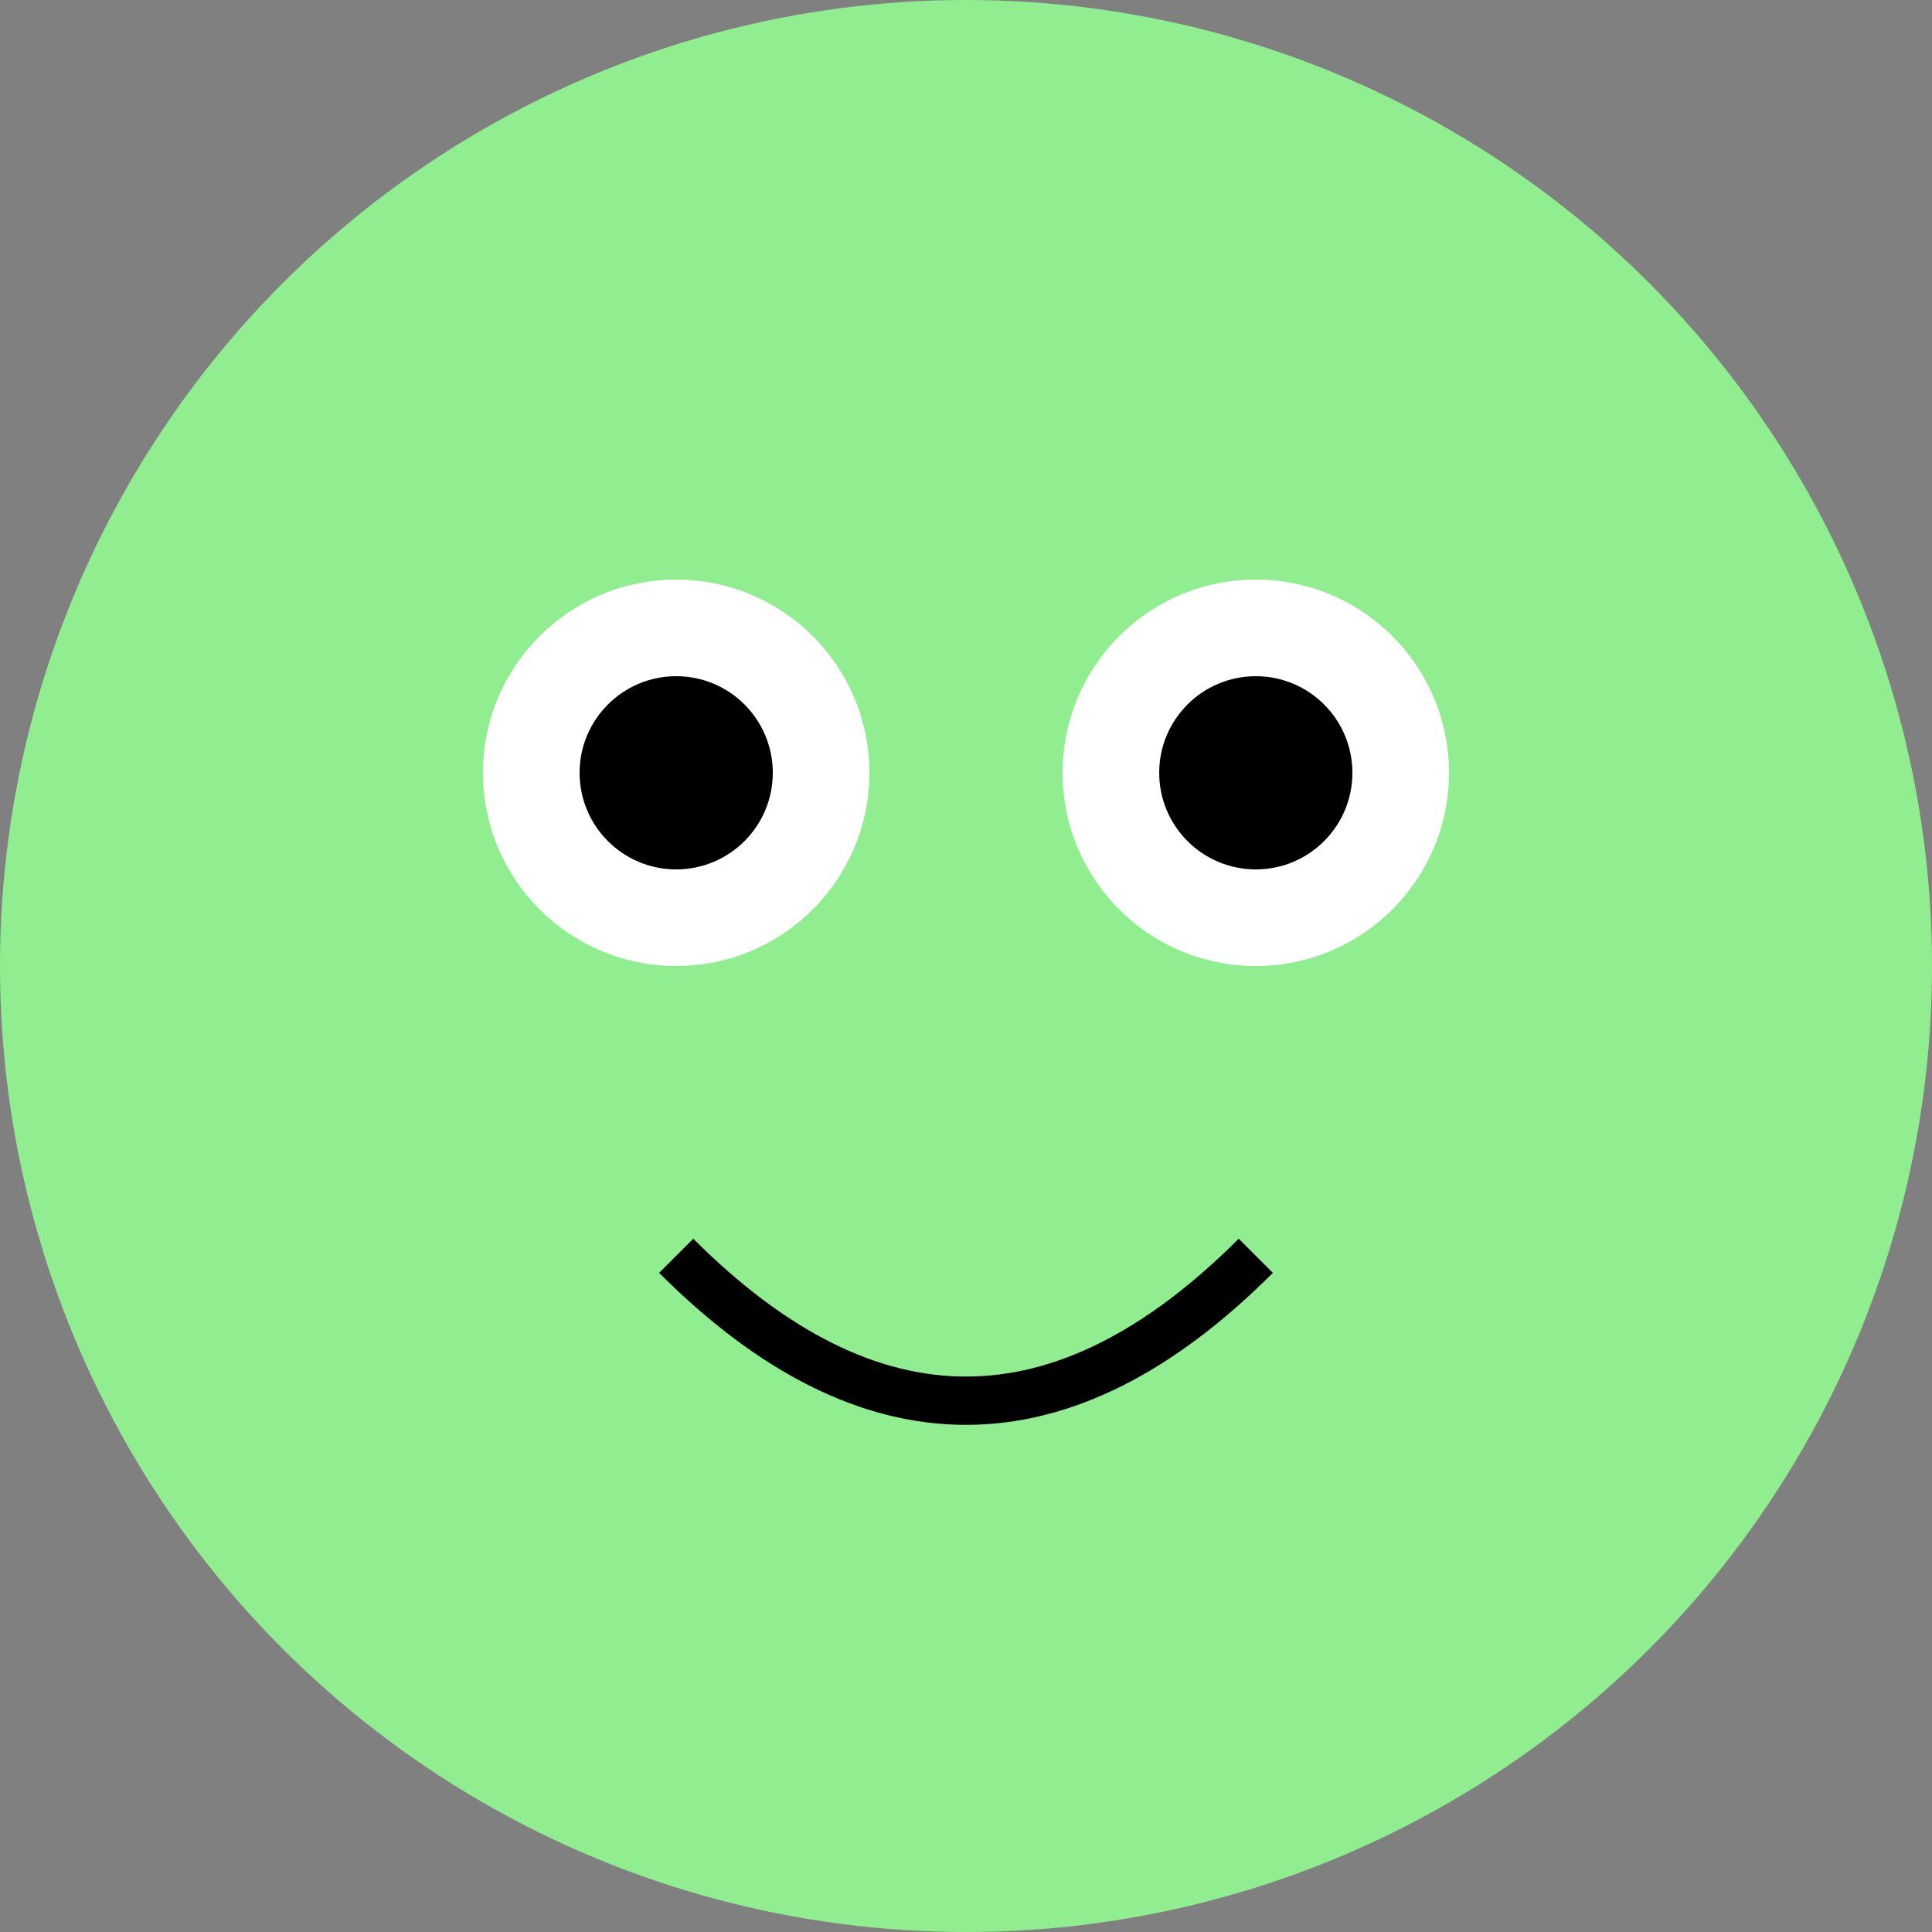
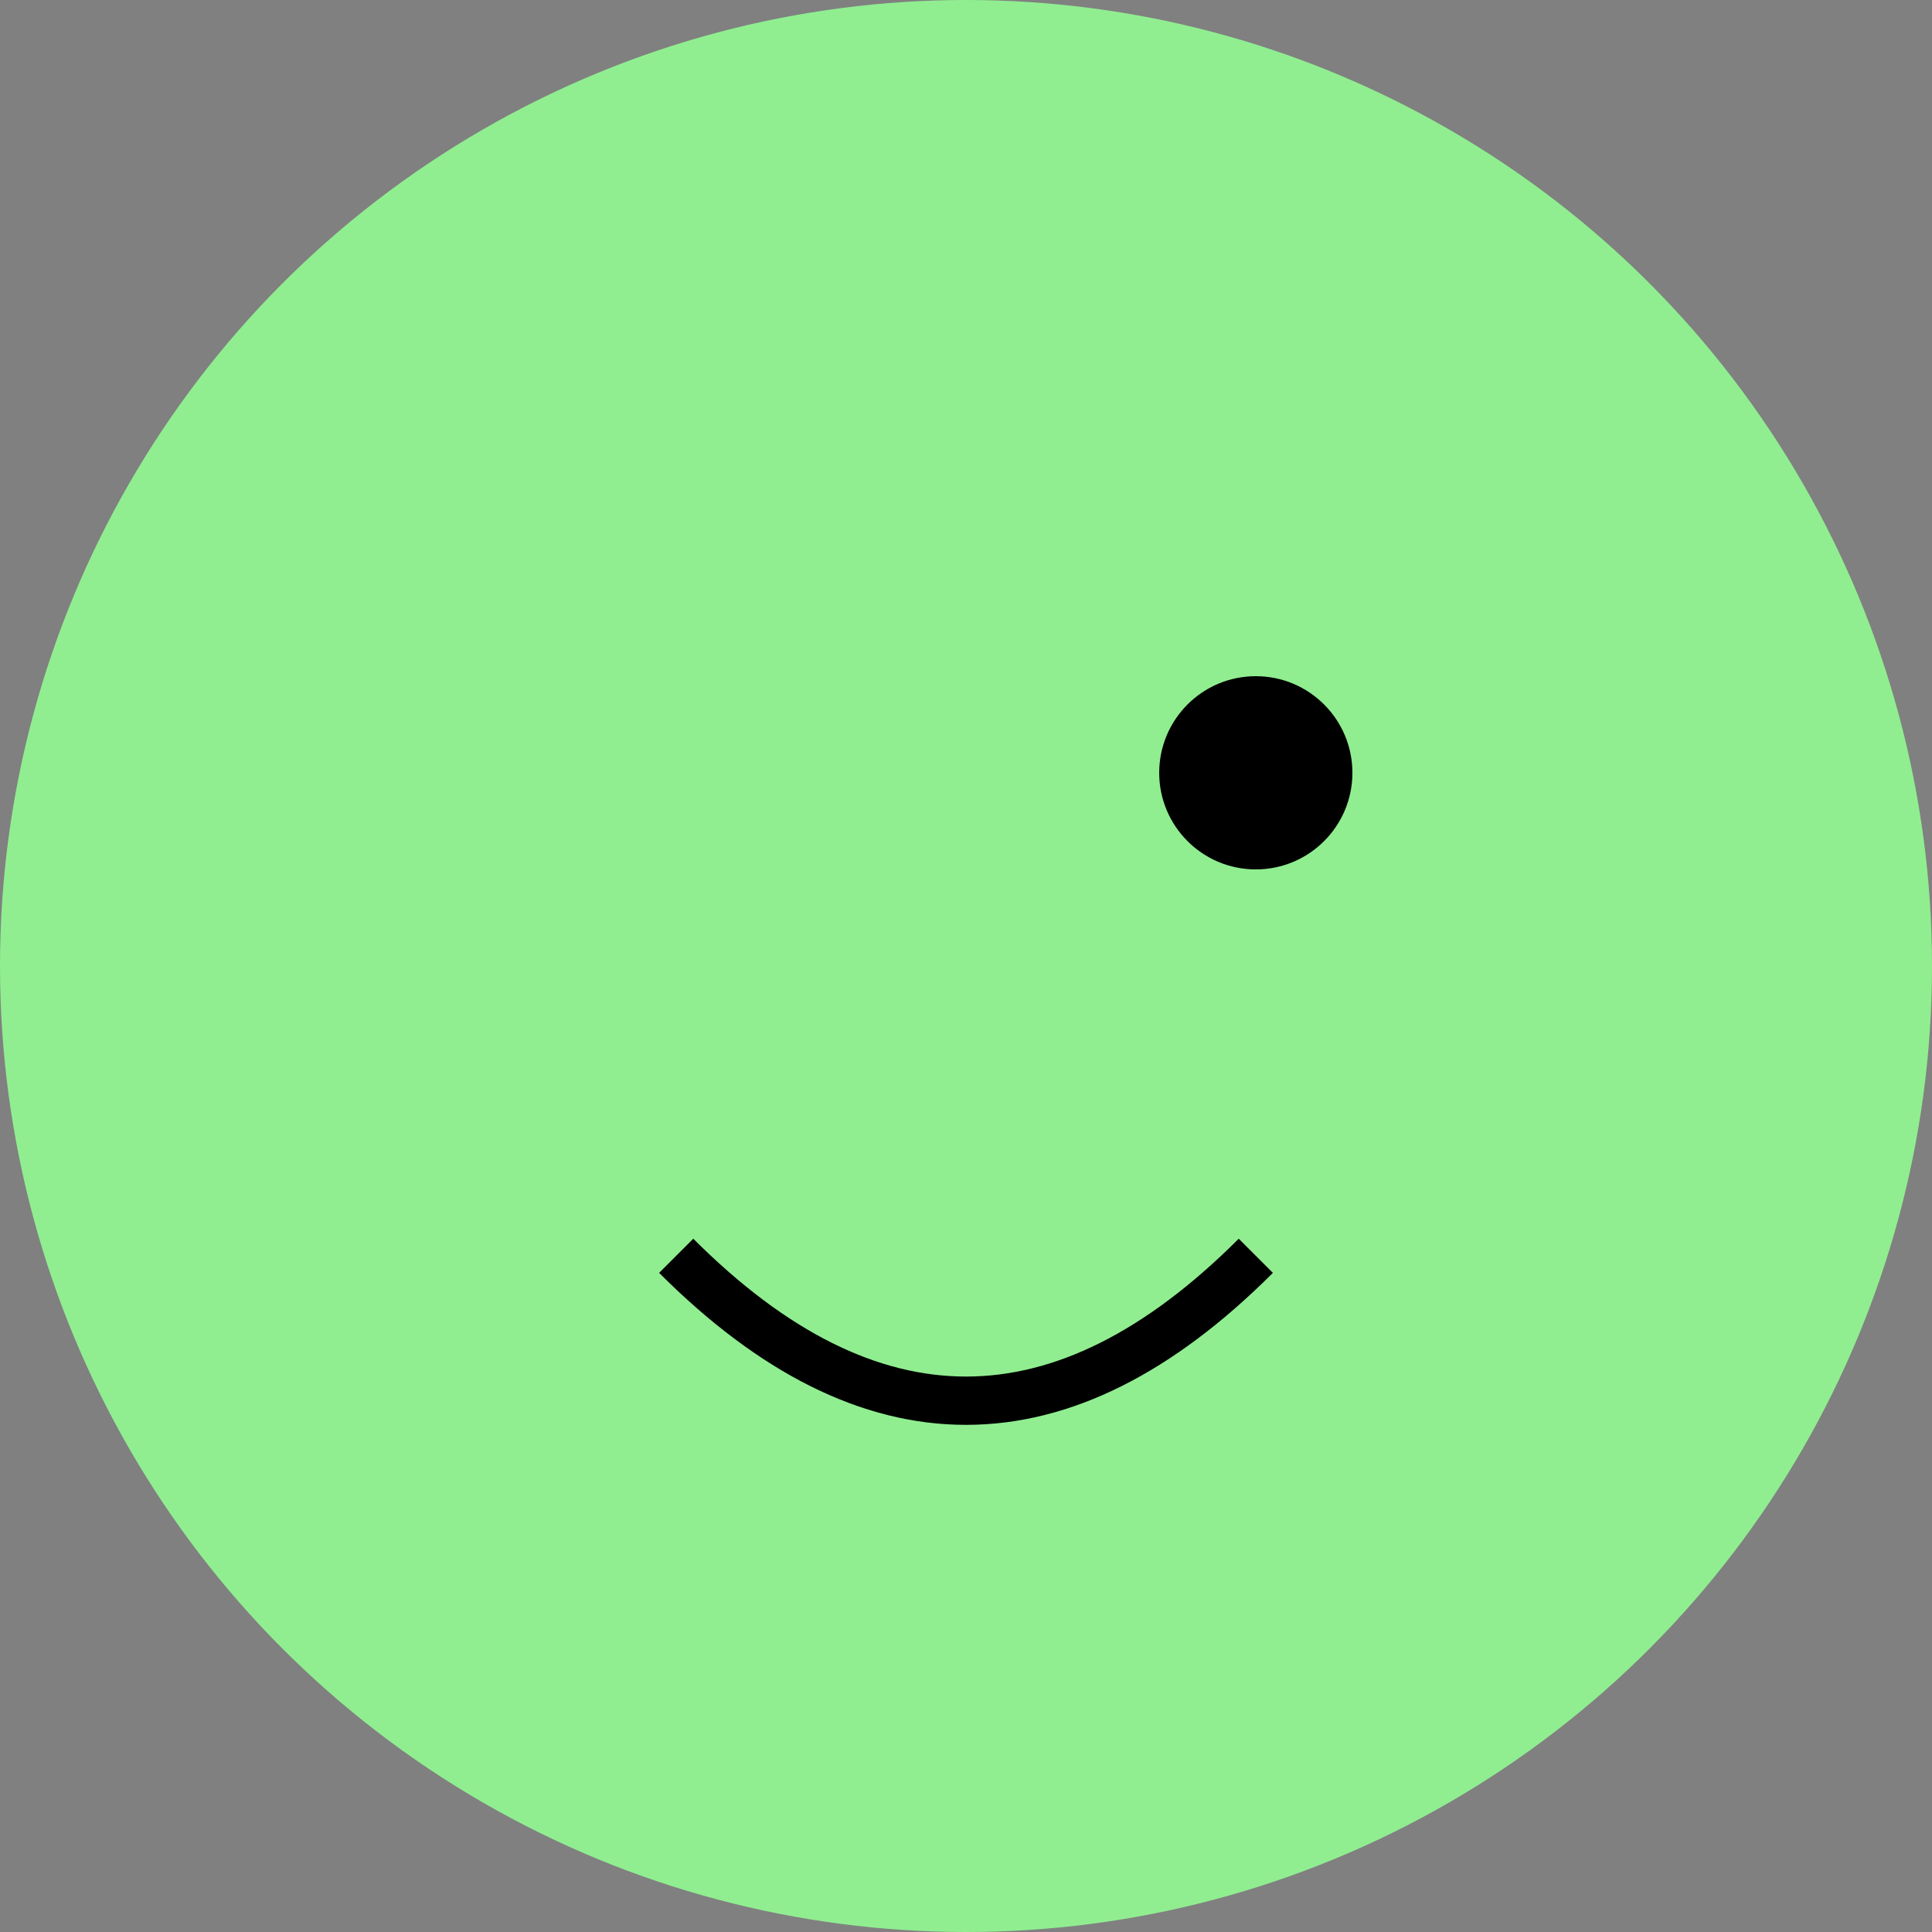
<svg xmlns="http://www.w3.org/2000/svg" width="200" height="200" version="1.1">
  <rect width="100%" height="100%" fill="#808080" stroke="none" />
  <circle cx="100" cy="100" r="100" fill="lightgreen" />
-   <circle cx="70" cy="80" r="20" fill="white" />
-   <circle cx="130" cy="80" r="20" fill="white" />
-   <circle cx="70" cy="80" r="10" fill="black" />
  <circle cx="130" cy="80" r="10" fill="black" />
  <path d="M70,130 Q100,160 130,130" stroke="black" stroke-width="5" fill="transparent" />
</svg>